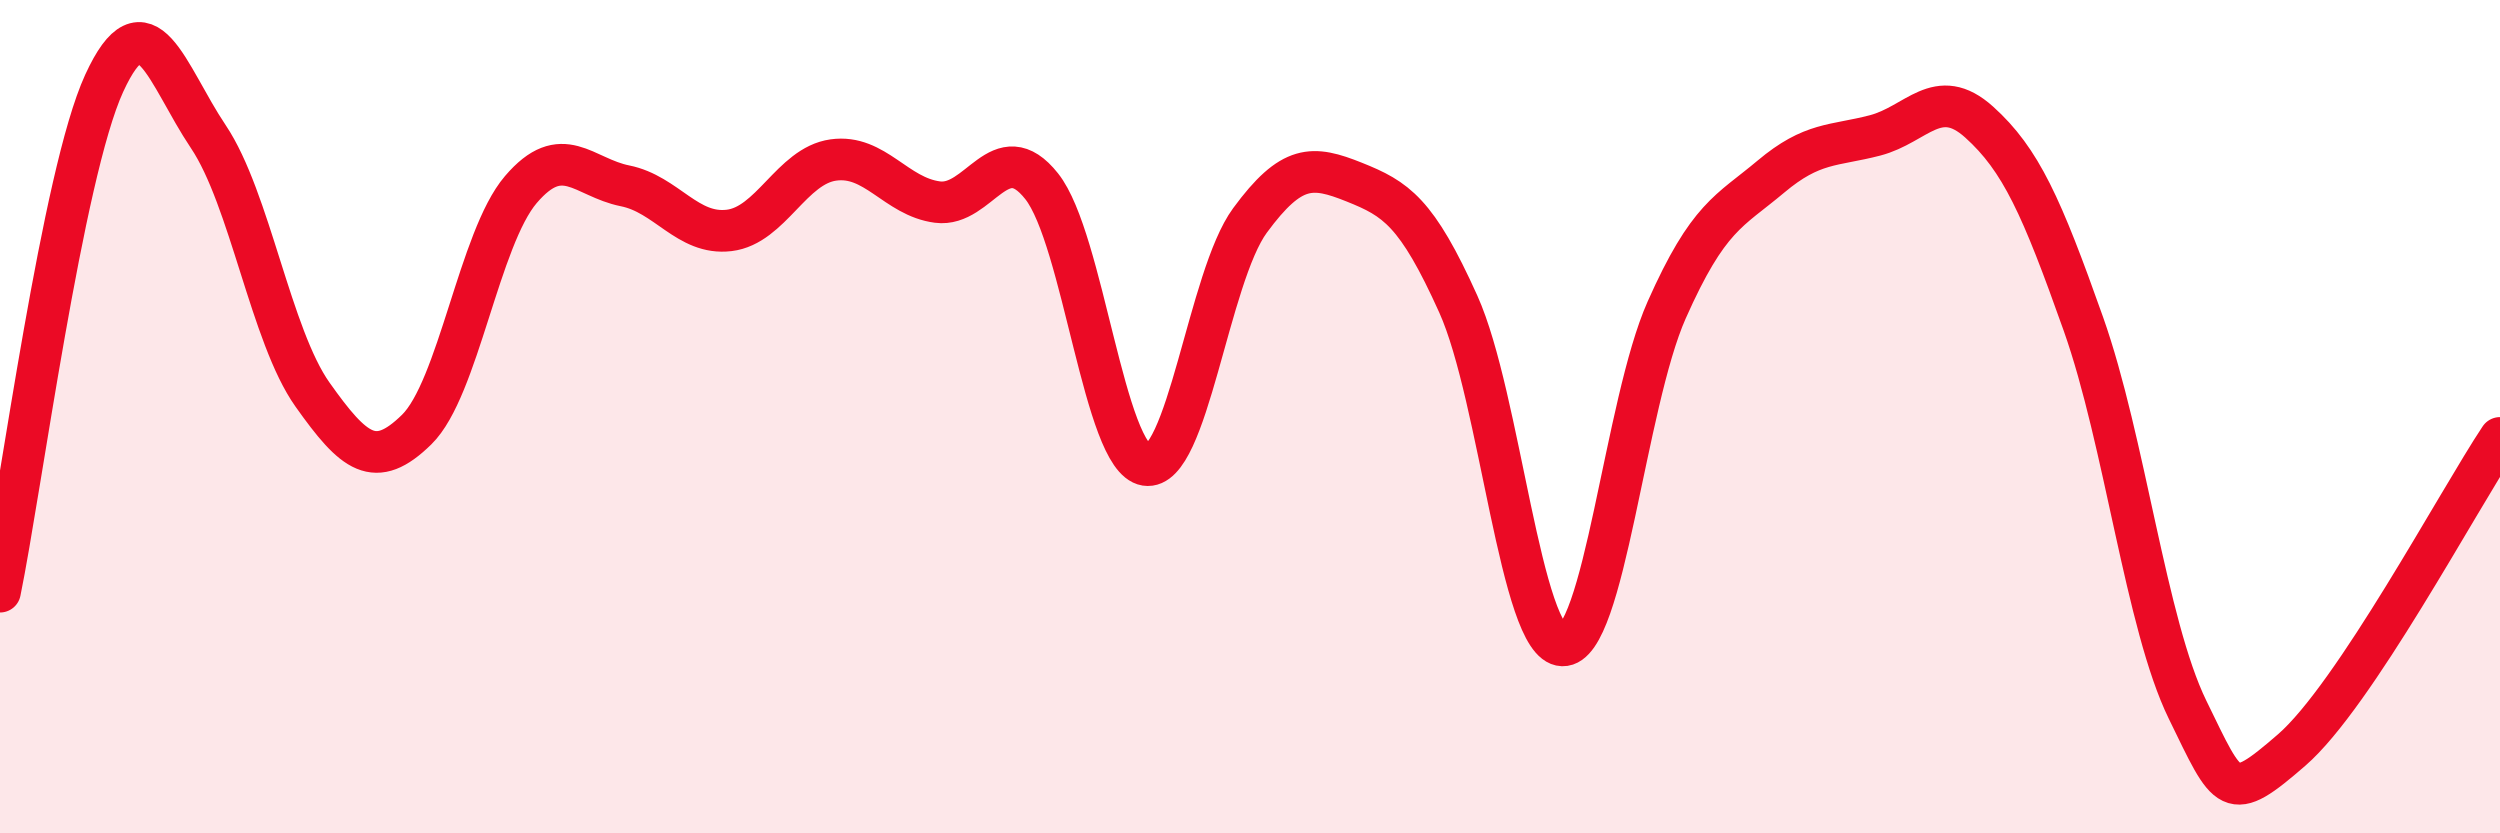
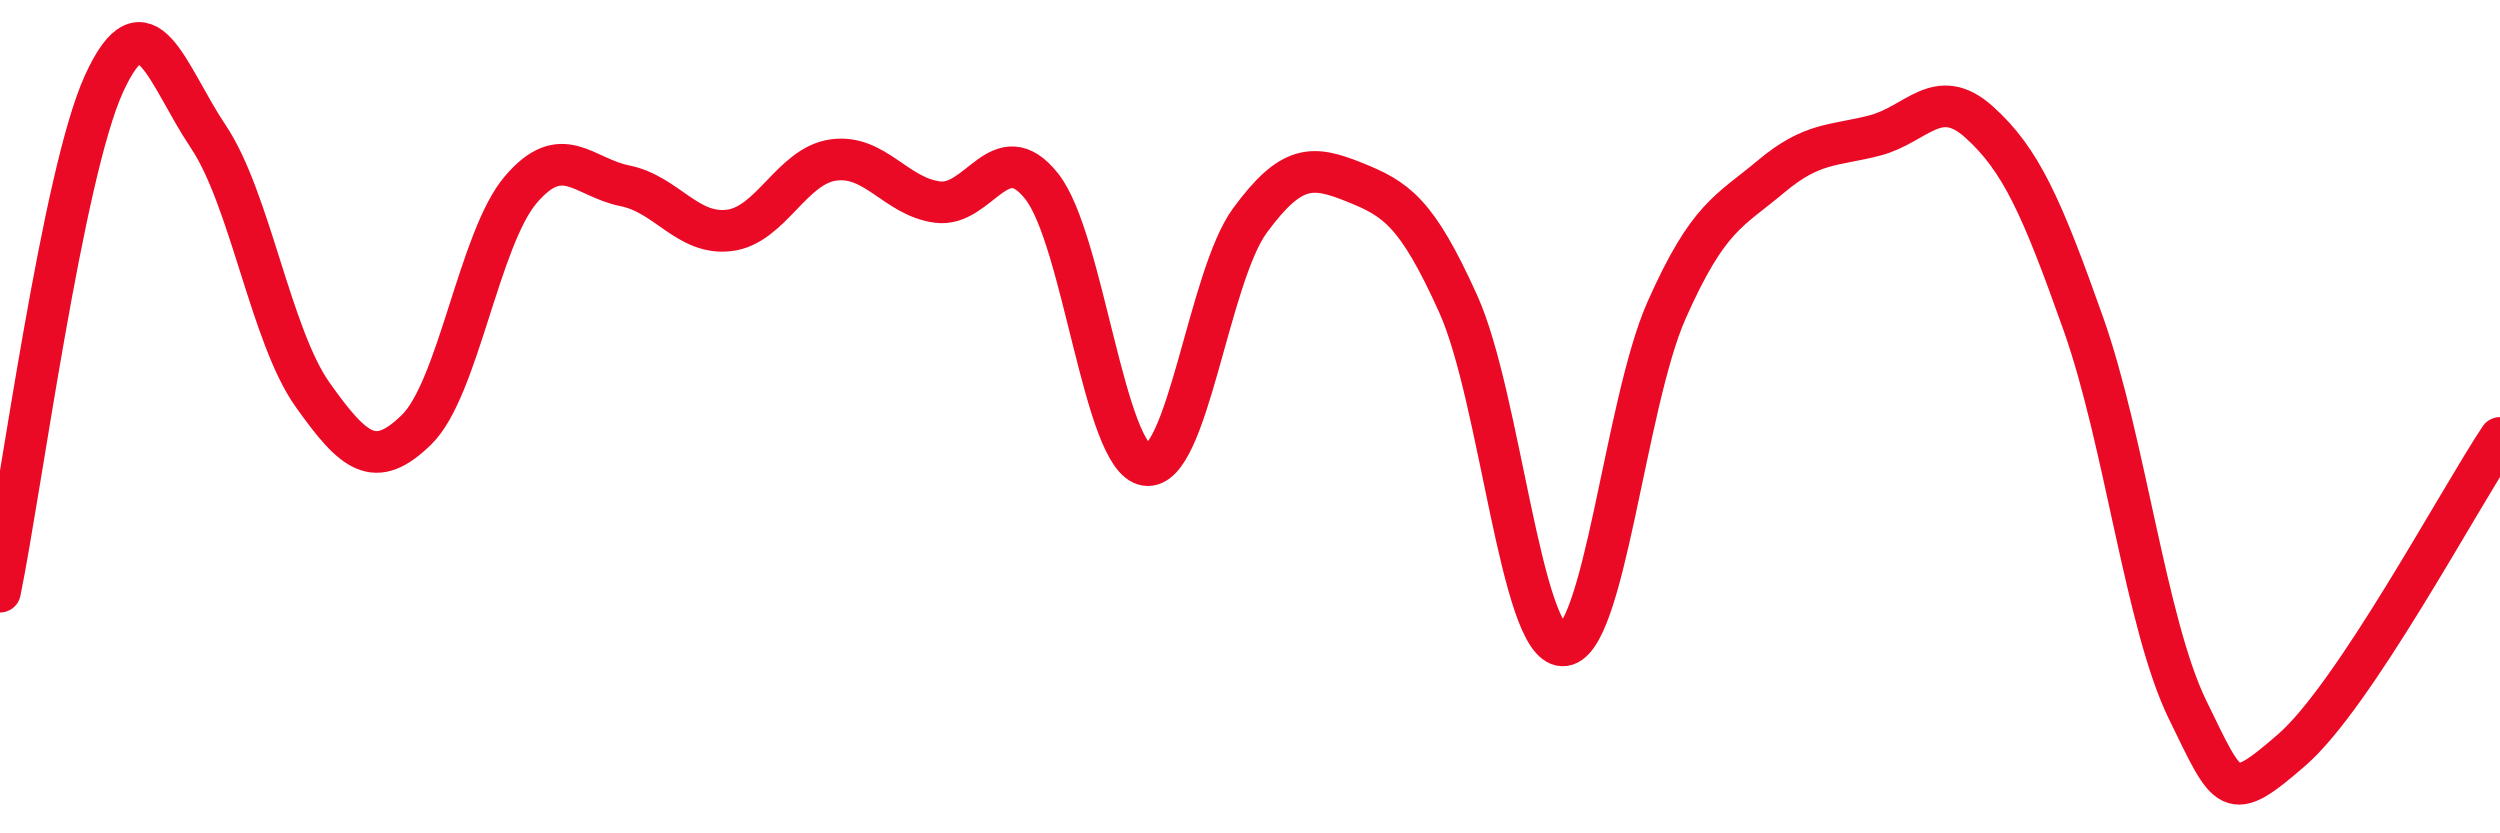
<svg xmlns="http://www.w3.org/2000/svg" width="60" height="20" viewBox="0 0 60 20">
-   <path d="M 0,14.2 C 0.5,11.76 1.5,4.18 2.5,2 C 3.5,-0.18 4,1.79 5,3.28 C 6,4.77 6.5,8.06 7.5,9.47 C 8.5,10.88 9,11.29 10,10.31 C 11,9.33 11.5,5.72 12.5,4.55 C 13.5,3.38 14,4.26 15,4.46 C 16,4.66 16.5,5.65 17.5,5.53 C 18.5,5.41 19,3.98 20,3.84 C 21,3.7 21.5,4.72 22.5,4.85 C 23.5,4.98 24,3.21 25,4.47 C 26,5.73 26.5,11 27.5,11.16 C 28.5,11.32 29,6.65 30,5.29 C 31,3.93 31.5,3.97 32.5,4.37 C 33.5,4.77 34,5.08 35,7.3 C 36,9.52 36.5,15.46 37.5,15.49 C 38.5,15.52 39,9.69 40,7.44 C 41,5.19 41.5,5.08 42.5,4.24 C 43.5,3.4 44,3.51 45,3.25 C 46,2.99 46.5,2.03 47.5,2.93 C 48.5,3.83 49,4.95 50,7.77 C 51,10.59 51.5,14.98 52.5,17.03 C 53.5,19.08 53.5,19.3 55,18 C 56.5,16.7 59,12.01 60,10.51L60 20L0 20Z" fill="#EB0A25" opacity="0.1" stroke-linecap="round" stroke-linejoin="round" />
  <path d="M 0,14.2 C 0.5,11.76 1.5,4.18 2.5,2 C 3.5,-0.18 4,1.79 5,3.28 C 6,4.77 6.5,8.06 7.5,9.47 C 8.5,10.88 9,11.29 10,10.31 C 11,9.33 11.5,5.72 12.5,4.55 C 13.5,3.38 14,4.26 15,4.46 C 16,4.66 16.5,5.65 17.5,5.53 C 18.5,5.41 19,3.98 20,3.84 C 21,3.7 21.5,4.72 22.5,4.85 C 23.5,4.98 24,3.21 25,4.47 C 26,5.73 26.5,11 27.5,11.16 C 28.5,11.32 29,6.65 30,5.29 C 31,3.93 31.5,3.97 32.5,4.37 C 33.5,4.77 34,5.08 35,7.3 C 36,9.52 36.5,15.46 37.5,15.49 C 38.5,15.52 39,9.69 40,7.44 C 41,5.19 41.5,5.08 42.5,4.24 C 43.5,3.4 44,3.51 45,3.25 C 46,2.99 46.5,2.03 47.5,2.93 C 48.5,3.83 49,4.95 50,7.77 C 51,10.59 51.5,14.98 52.5,17.03 C 53.5,19.08 53.5,19.3 55,18 C 56.5,16.7 59,12.01 60,10.51" stroke="#EB0A25" stroke-width="1" fill="none" stroke-linecap="round" stroke-linejoin="round" />
</svg>